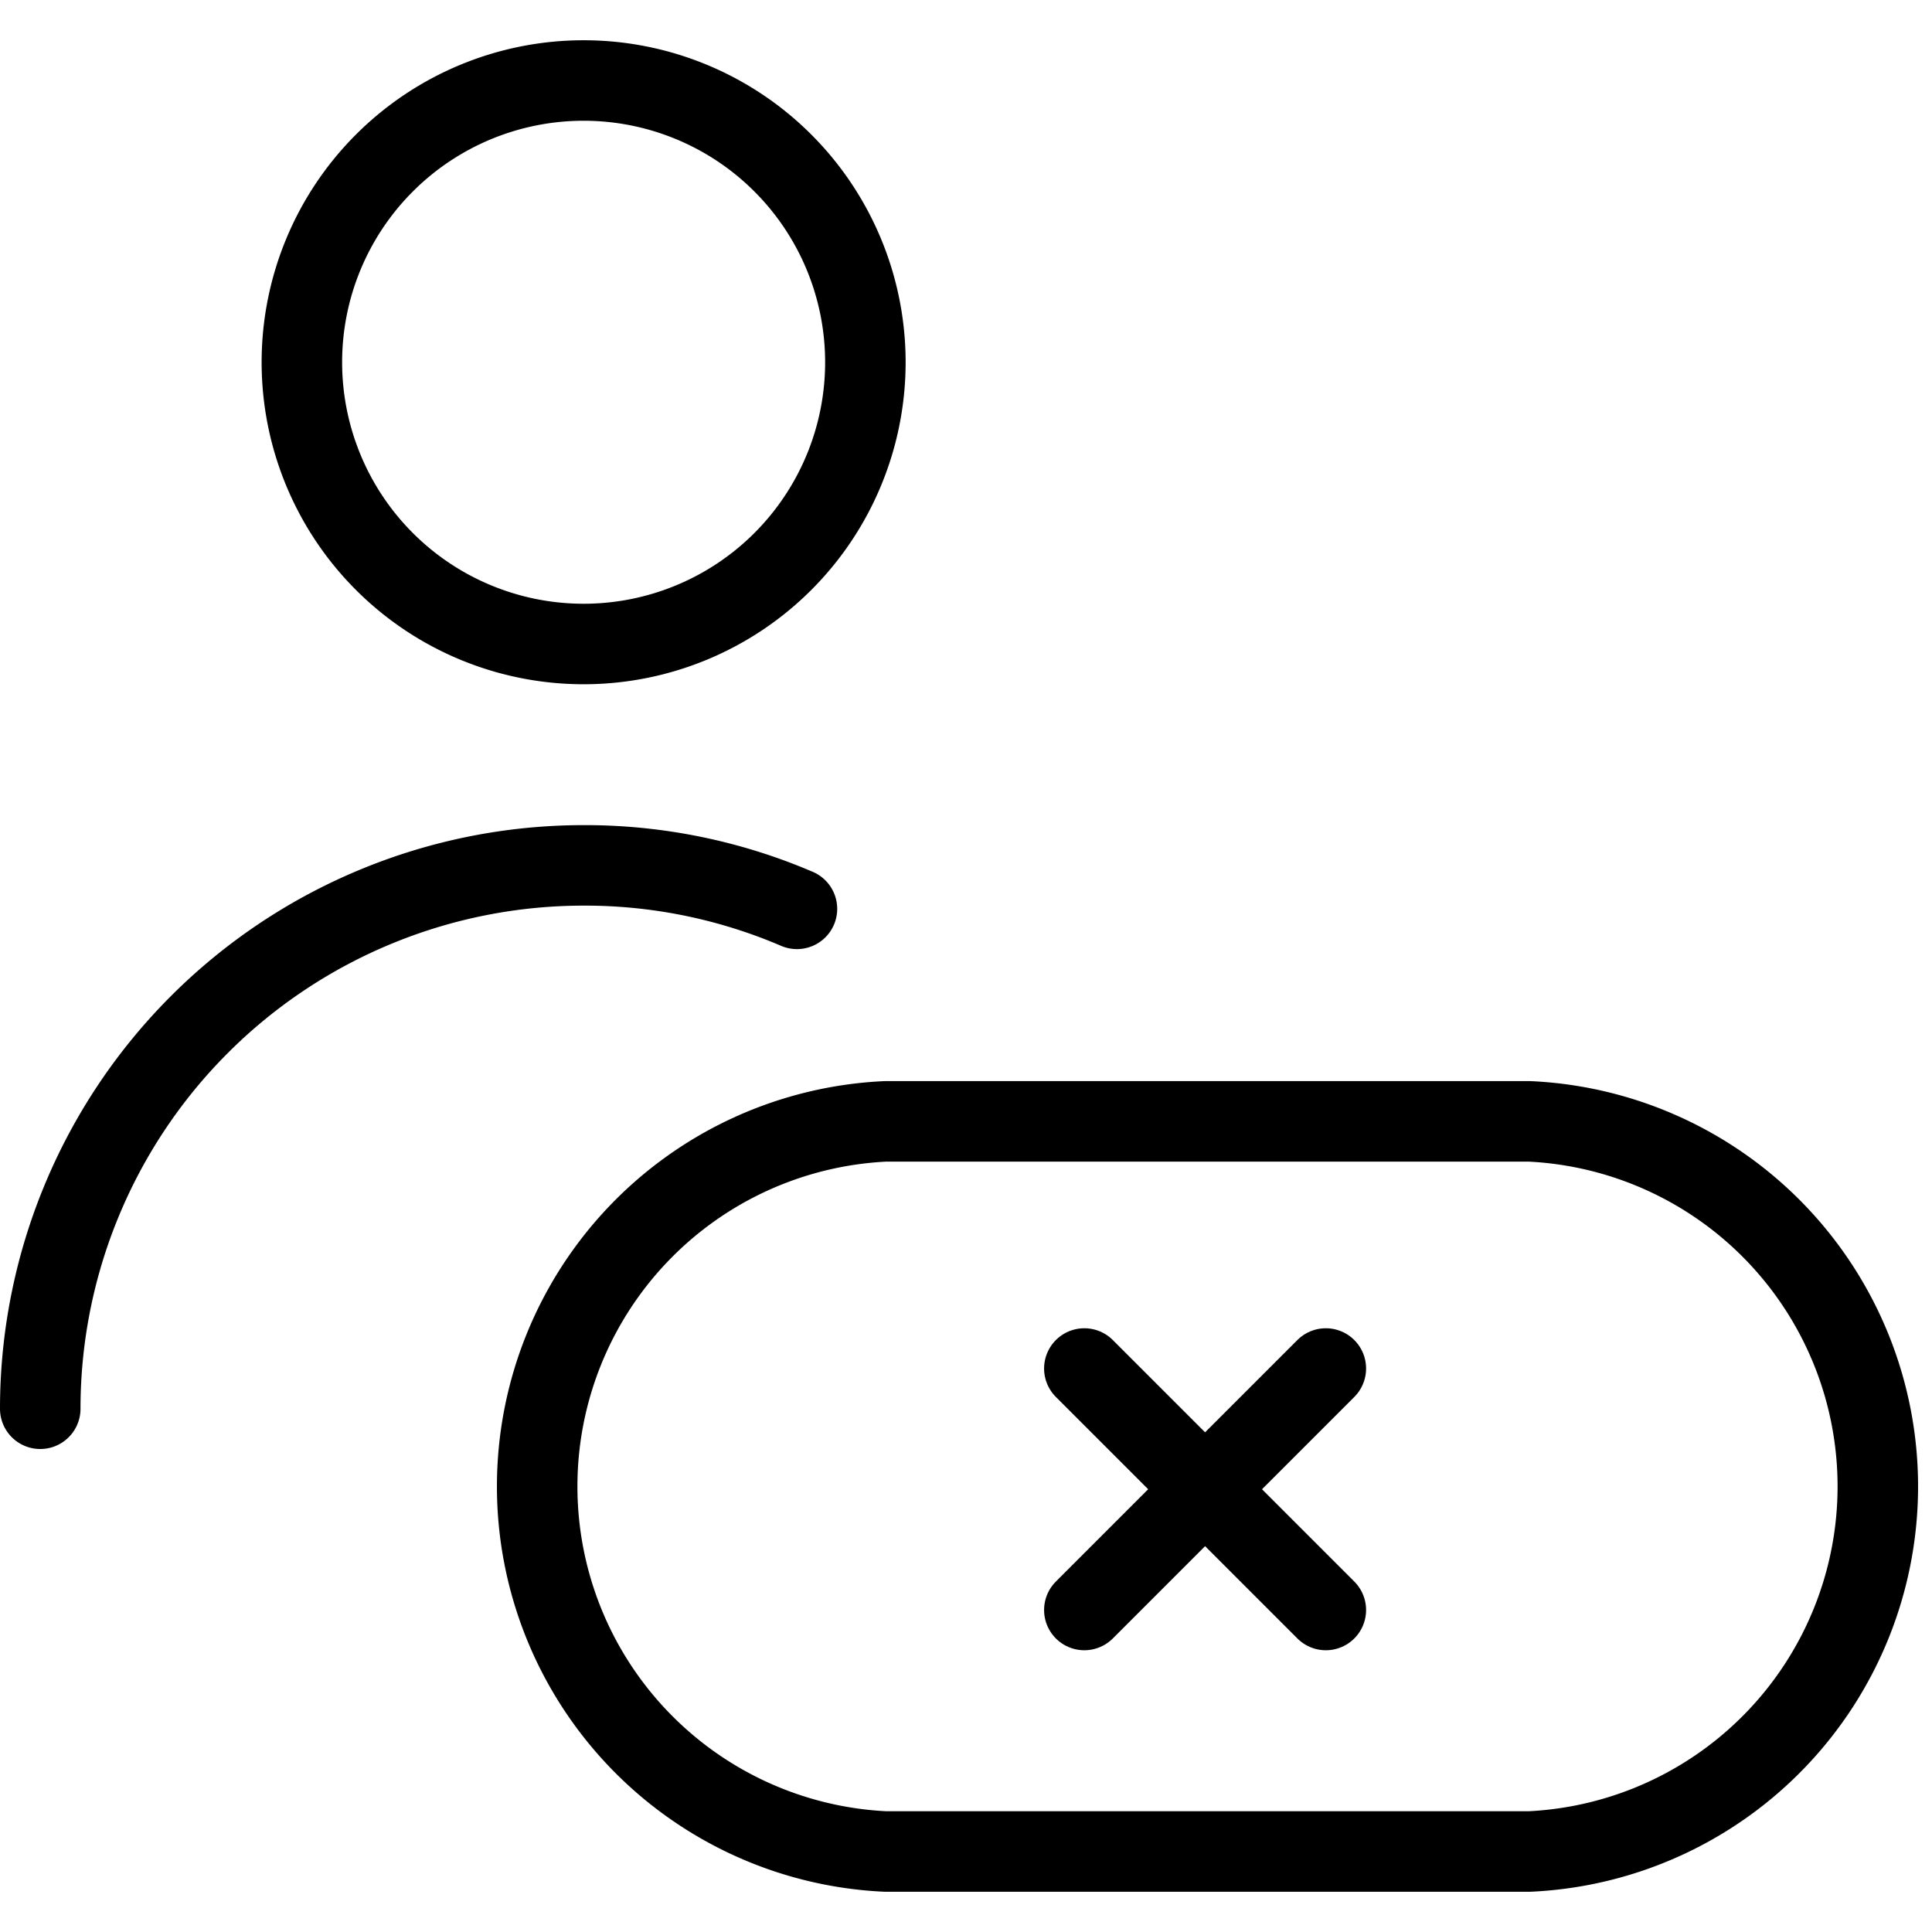
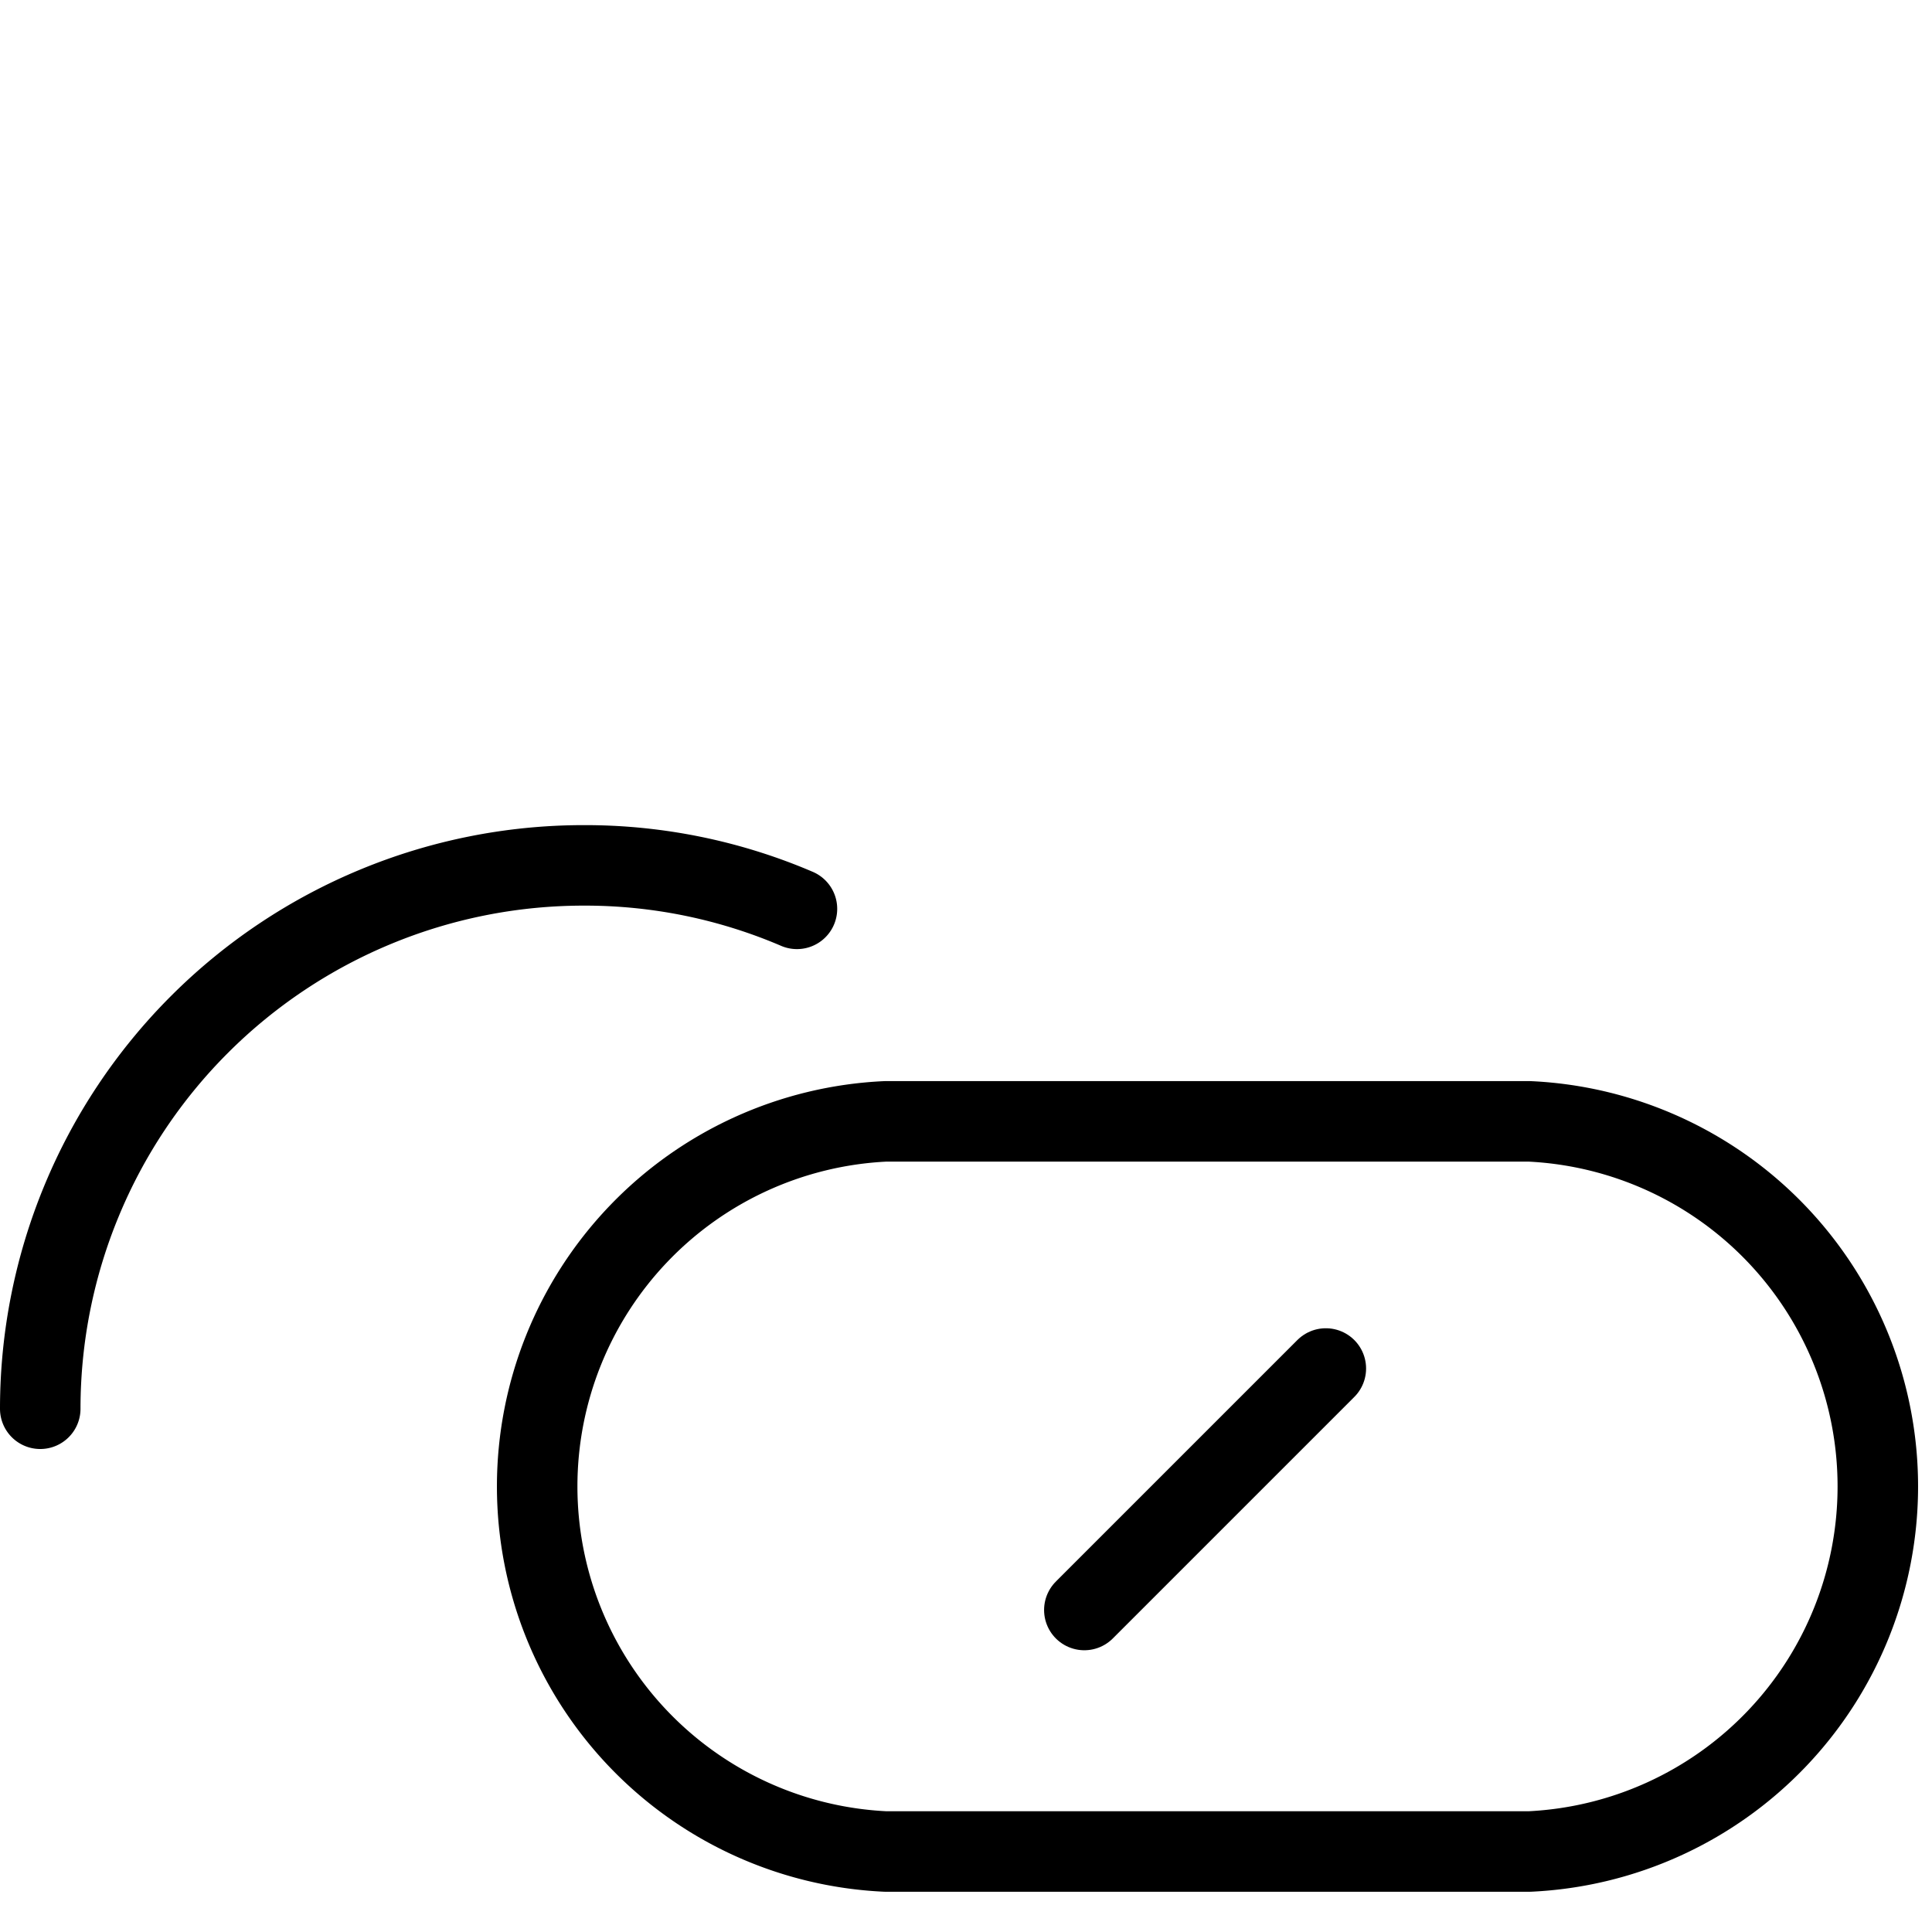
<svg xmlns="http://www.w3.org/2000/svg" viewBox="0 0 24 24">
  <g>
    <g>
      <path d="M0.5 17.5a6.75 6.75 0 0 1 6.75 -6.75 6.68 6.68 0 0 1 2.65 0.54" fill="none" stroke="#000000" stroke-linecap="round" stroke-linejoin="round" stroke-width="1" />
-       <path d="M3.75 4.5a3.5 3.5 0 1 0 7 0 3.5 3.5 0 1 0 -7 0" fill="none" stroke="#000000" stroke-linecap="round" stroke-linejoin="round" stroke-width="1" />
    </g>
    <path d="M11 23a4.54 4.54 0 0 1 0 -9.07h8A4.54 4.54 0 0 1 19 23Z" fill="none" stroke="#000000" stroke-linecap="round" stroke-linejoin="round" stroke-width="1" />
-     <path d="m13.47 17 3 3" fill="none" stroke="#000000" stroke-linecap="round" stroke-linejoin="round" stroke-width="1" />
    <path d="m16.47 17 -3 3" fill="none" stroke="#000000" stroke-linecap="round" stroke-linejoin="round" stroke-width="1" />
  </g>
</svg>